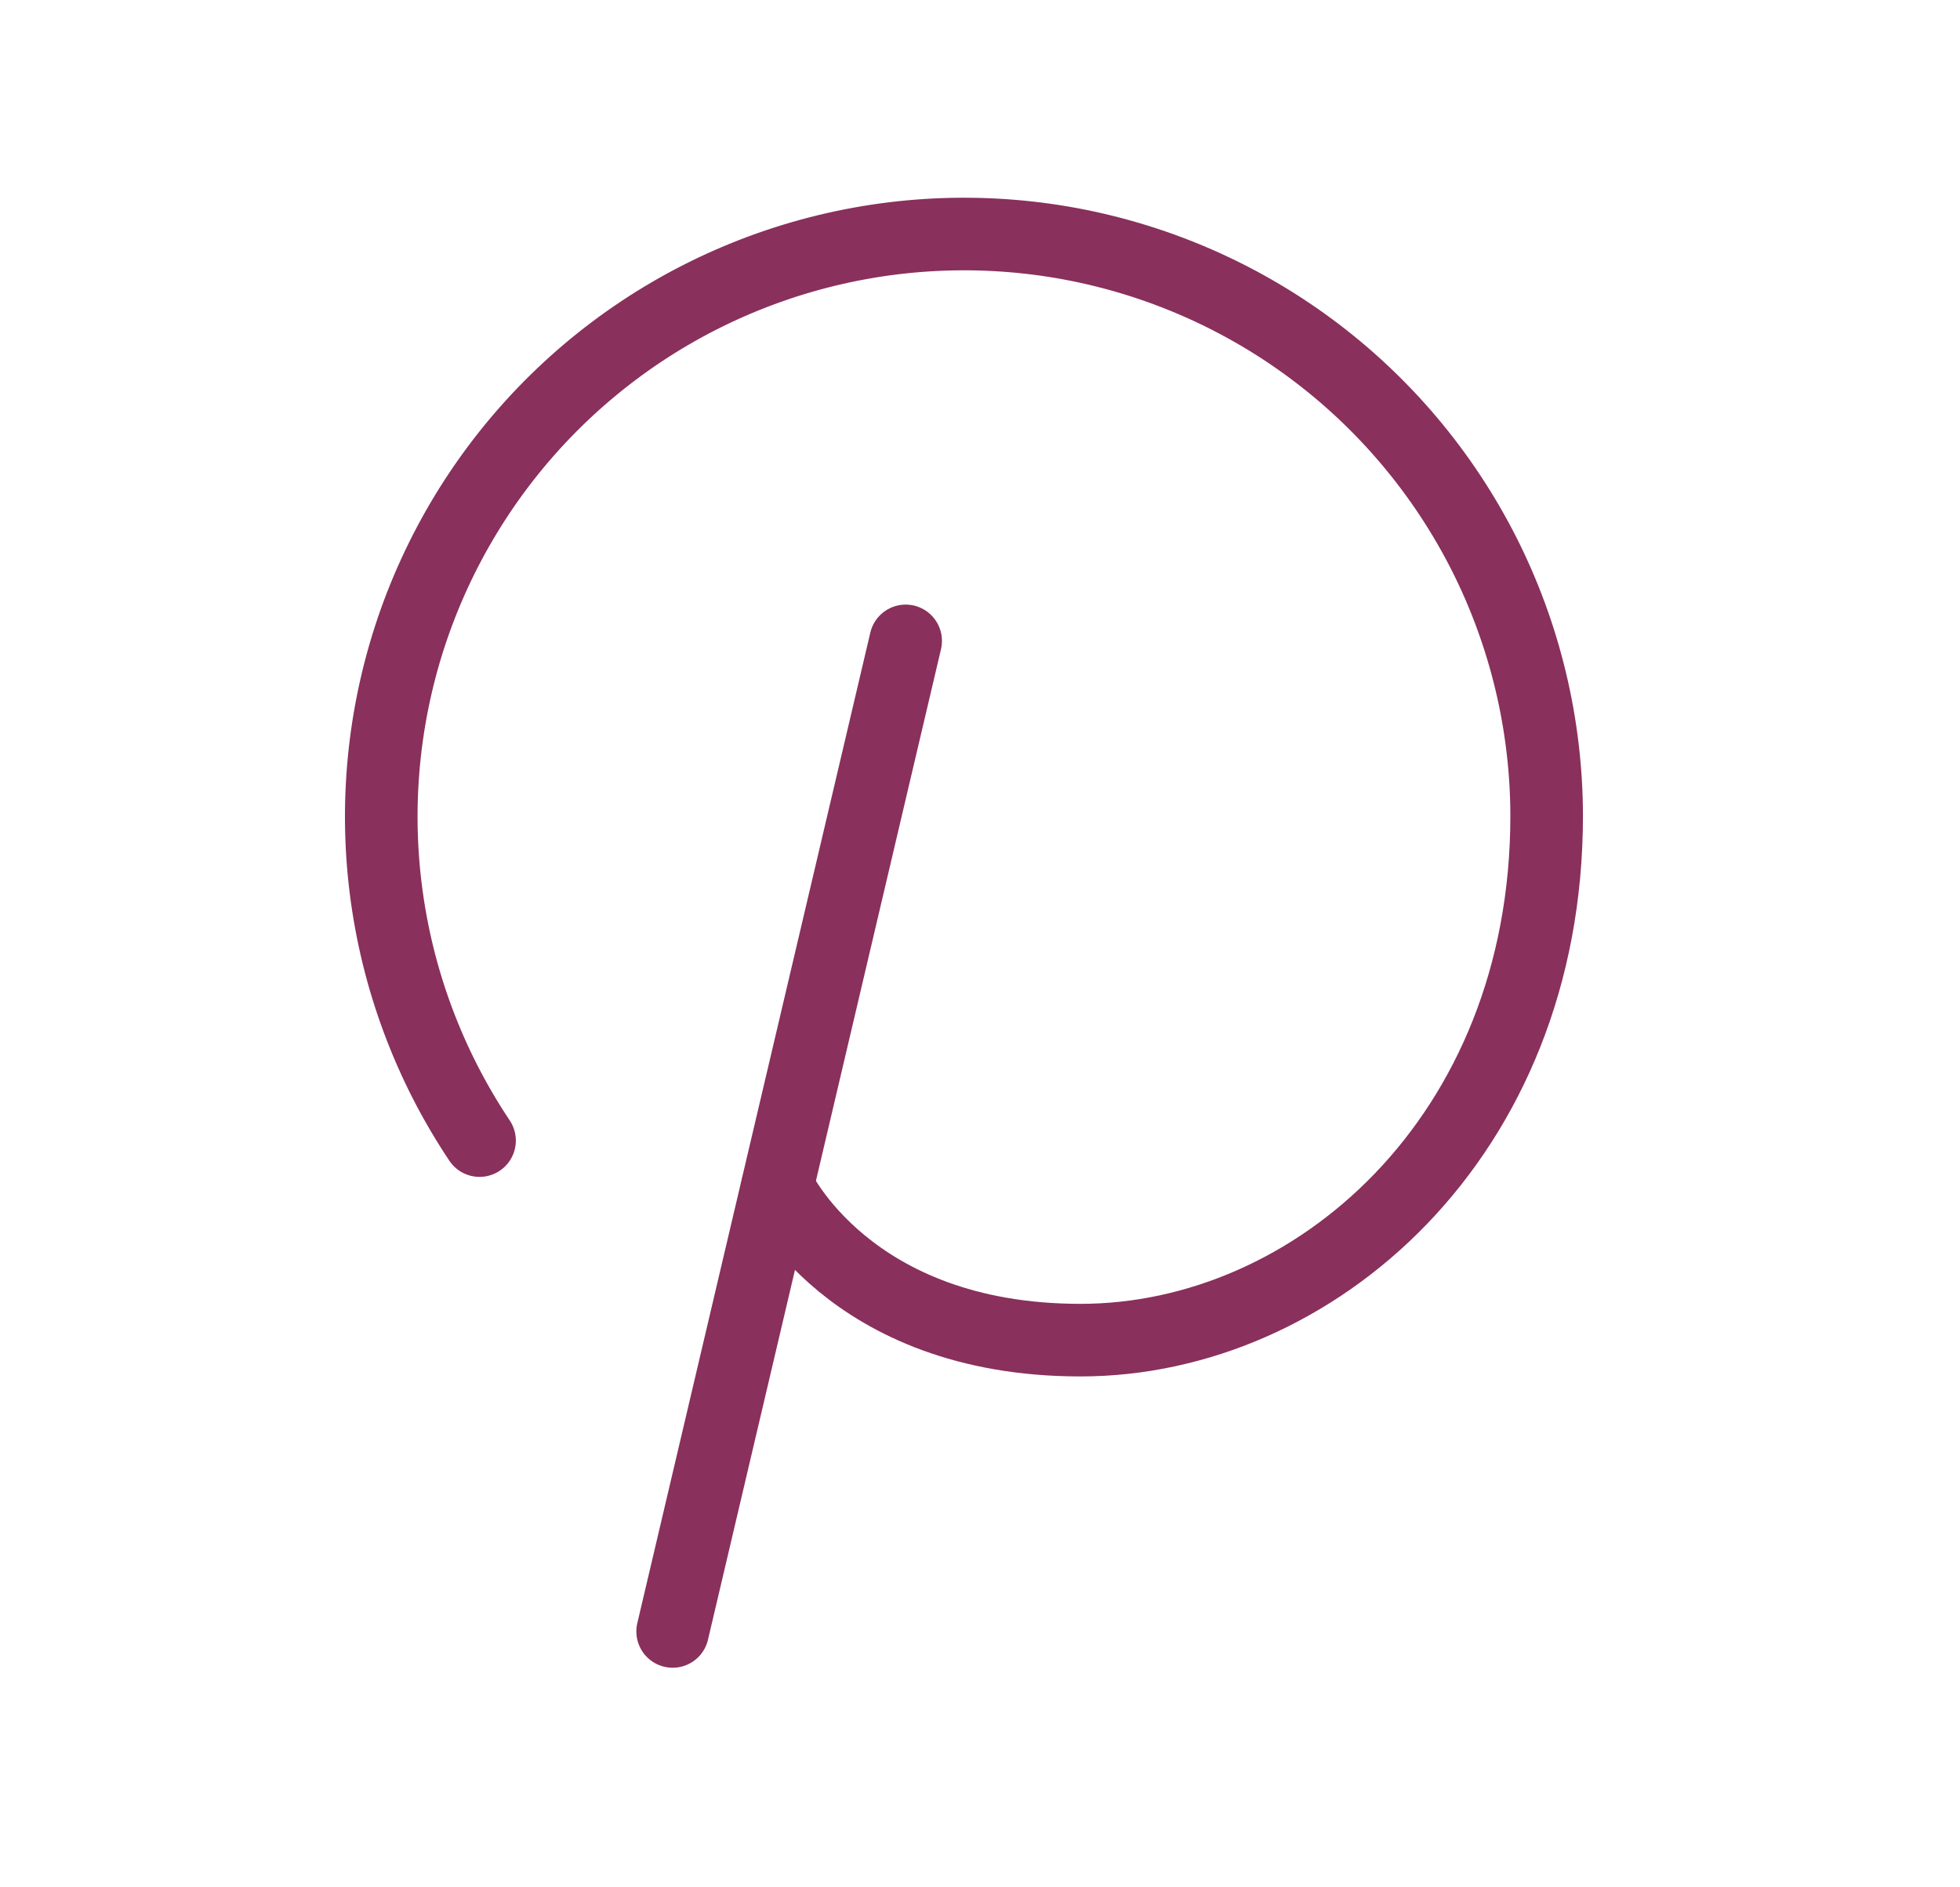
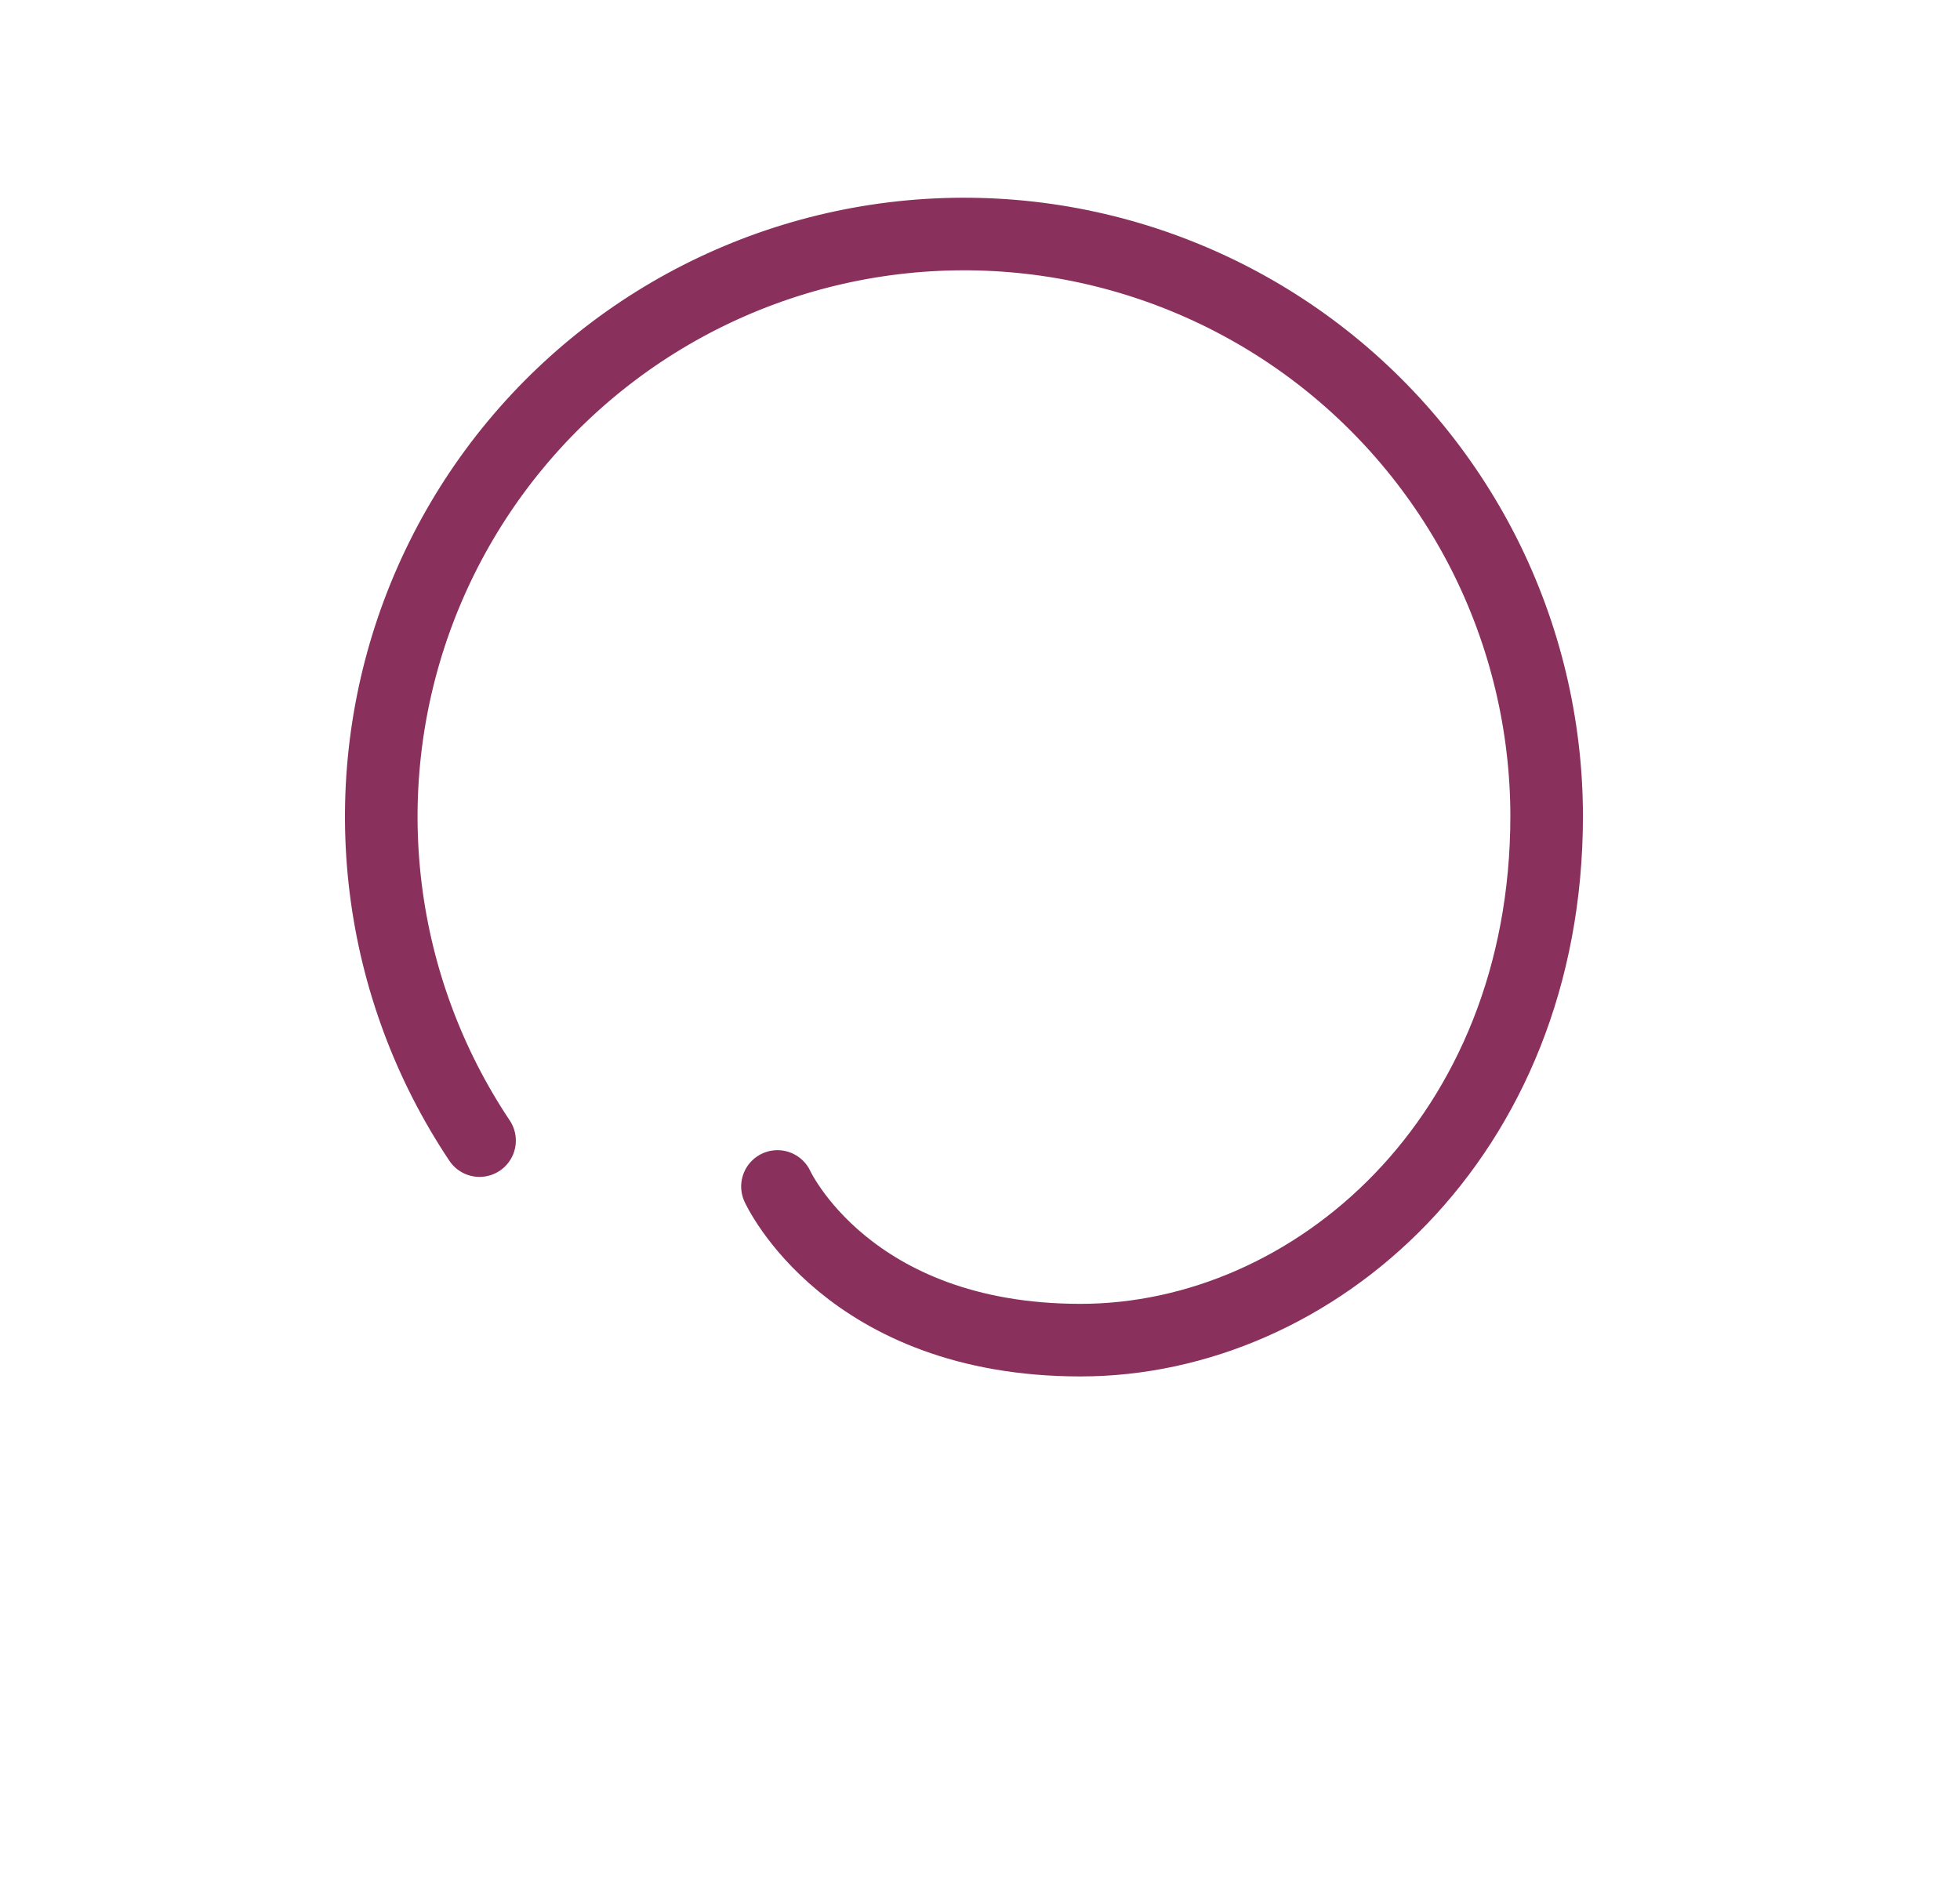
<svg xmlns="http://www.w3.org/2000/svg" width="27" height="26" viewBox="0 0 27 26" fill="none">
-   <path d="M12.476 8.829L9.266 22.475" stroke="#89305C" stroke-linecap="round" stroke-linejoin="round" />
  <path d="M6.606 15.713C5.91 14.671 5.467 13.481 5.313 12.238C5.159 10.994 5.298 9.732 5.719 8.552C6.141 7.372 6.832 6.307 7.739 5.442C8.646 4.577 9.742 3.937 10.941 3.572C12.14 3.207 13.407 3.128 14.642 3.34C15.877 3.553 17.045 4.052 18.052 4.797C19.059 5.542 19.878 6.513 20.444 7.631C21.009 8.75 21.304 9.985 21.306 11.238C21.306 15.673 18.095 18.462 14.884 18.462C11.674 18.462 10.71 16.345 10.71 16.345" stroke="#89305C" stroke-linecap="round" stroke-linejoin="round" />
</svg>